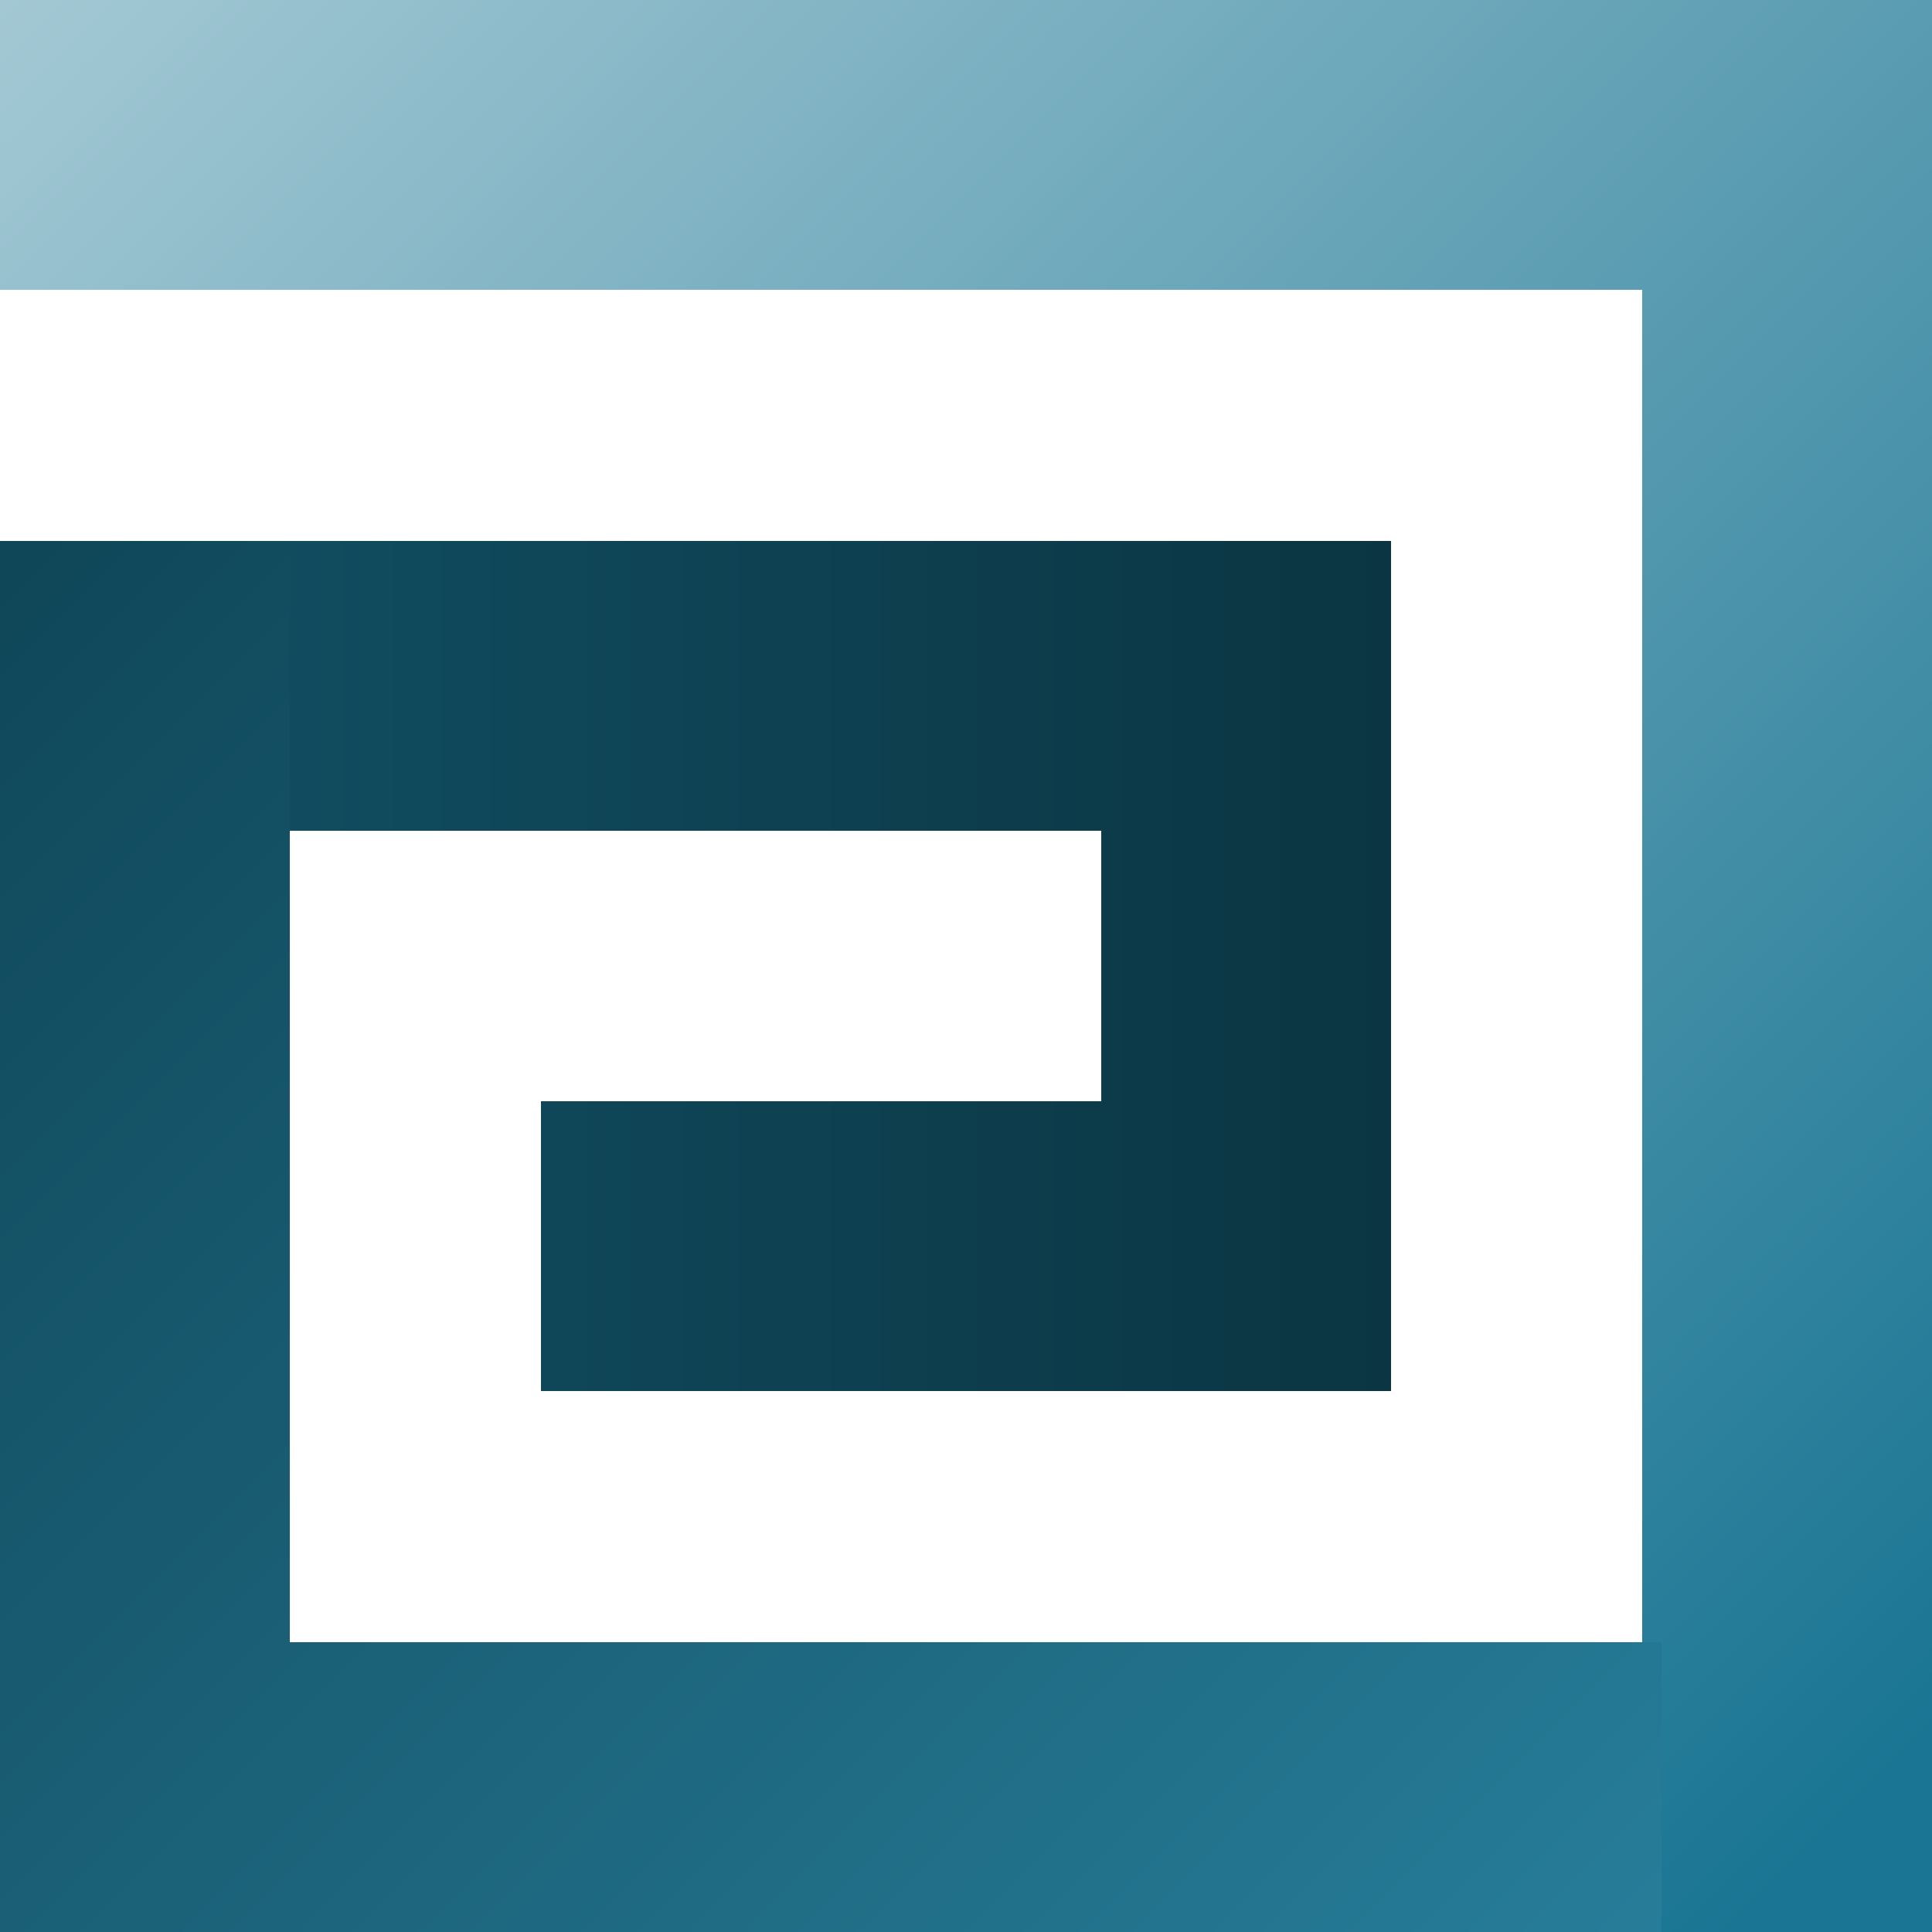
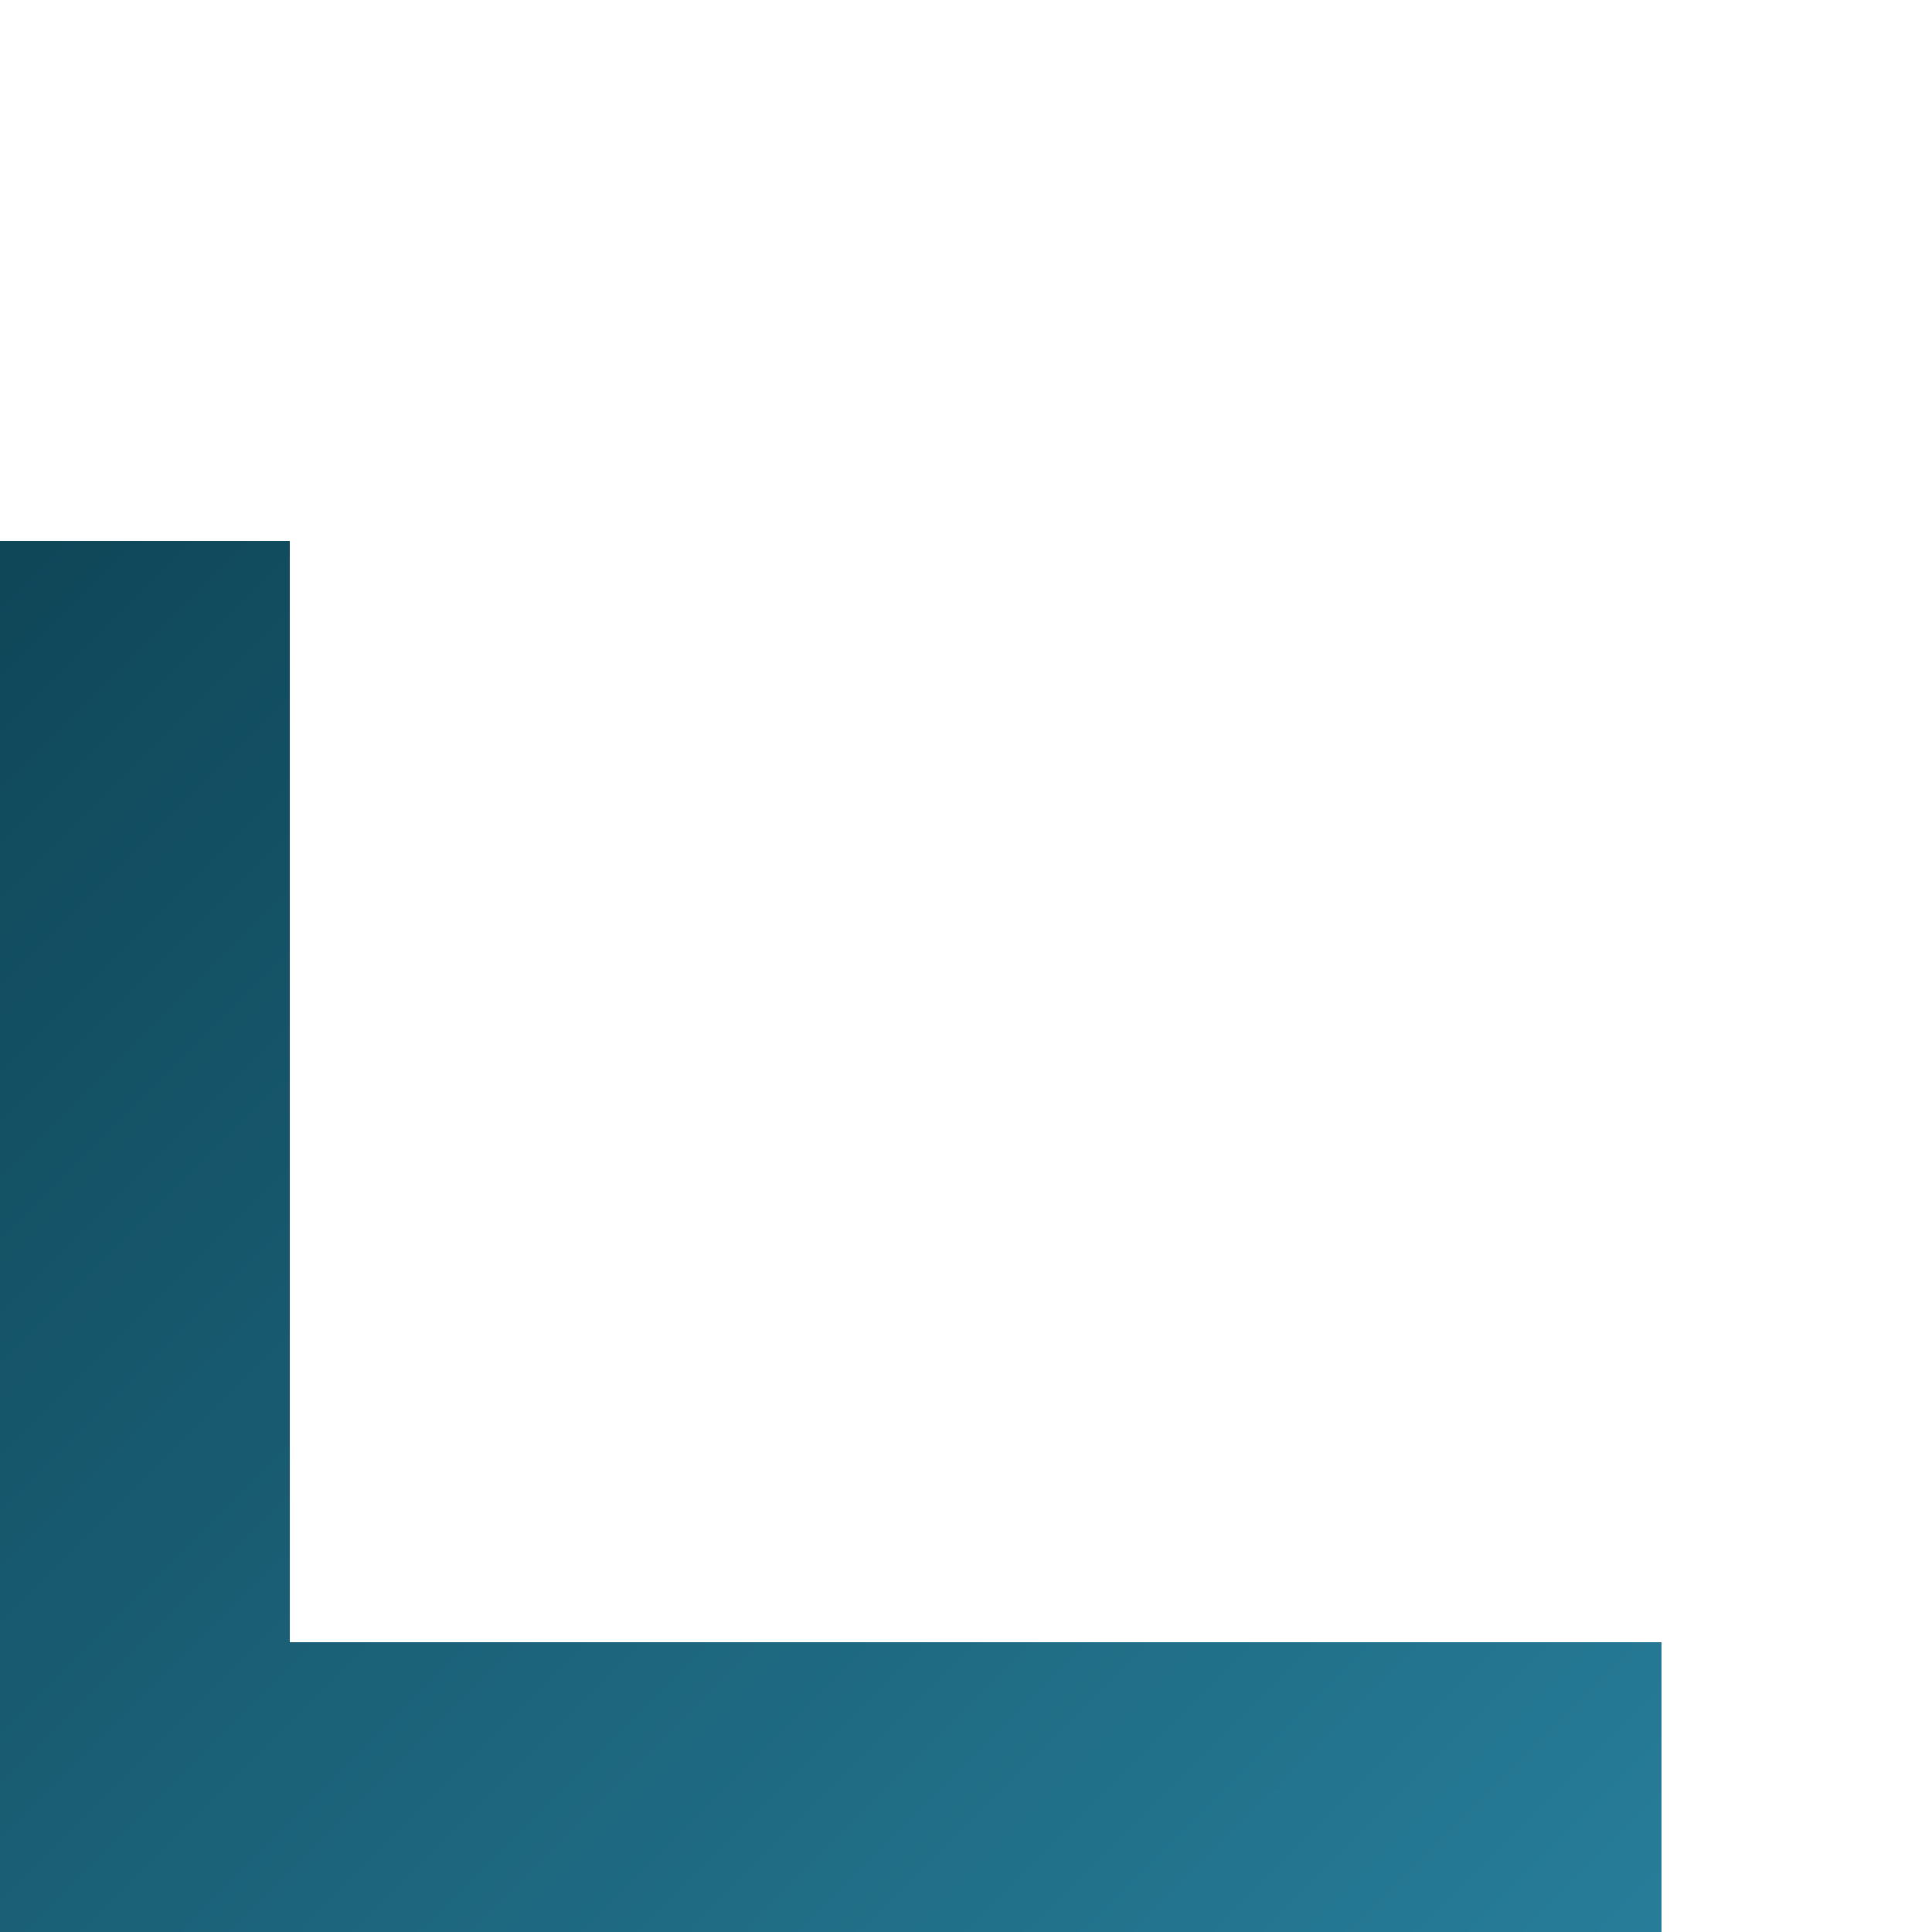
<svg xmlns="http://www.w3.org/2000/svg" viewBox="0 0 100 100" width="100" height="100">
  <linearGradient id="a" x1="21.25" x2="121.25" y1="-21.25" y2="78.75" gradientUnits="userSpaceOnUse">
    <stop offset="0" stop-color="#A3C8D4" />
    <stop offset=".95" stop-color="#197593" />
  </linearGradient>
-   <path fill="url(#a)" d="M100 100h-15v-85h-85v-15h100z" />
  <linearGradient id="b" x1="14" x2="72" y1="50" y2="50" gradientUnits="userSpaceOnUse">
    <stop offset="0" stop-color="#104C60" />
    <stop offset="1" stop-color="#0B3542" />
  </linearGradient>
-   <path fill="url(#b)" d="M14 28h58v44h-44v-15h29v-14h-43z" />
  <linearGradient id="c" x1="-10.75" x2="68.25" y1="38.75" y2="117.75" gradientUnits="userSpaceOnUse">
    <stop offset="0" stop-color="#0F4658" />
    <stop offset="1" stop-color="#277D99" />
  </linearGradient>
  <path fill="url(#c)" d="M0 100v-72h15v57h71v15z" />
</svg>